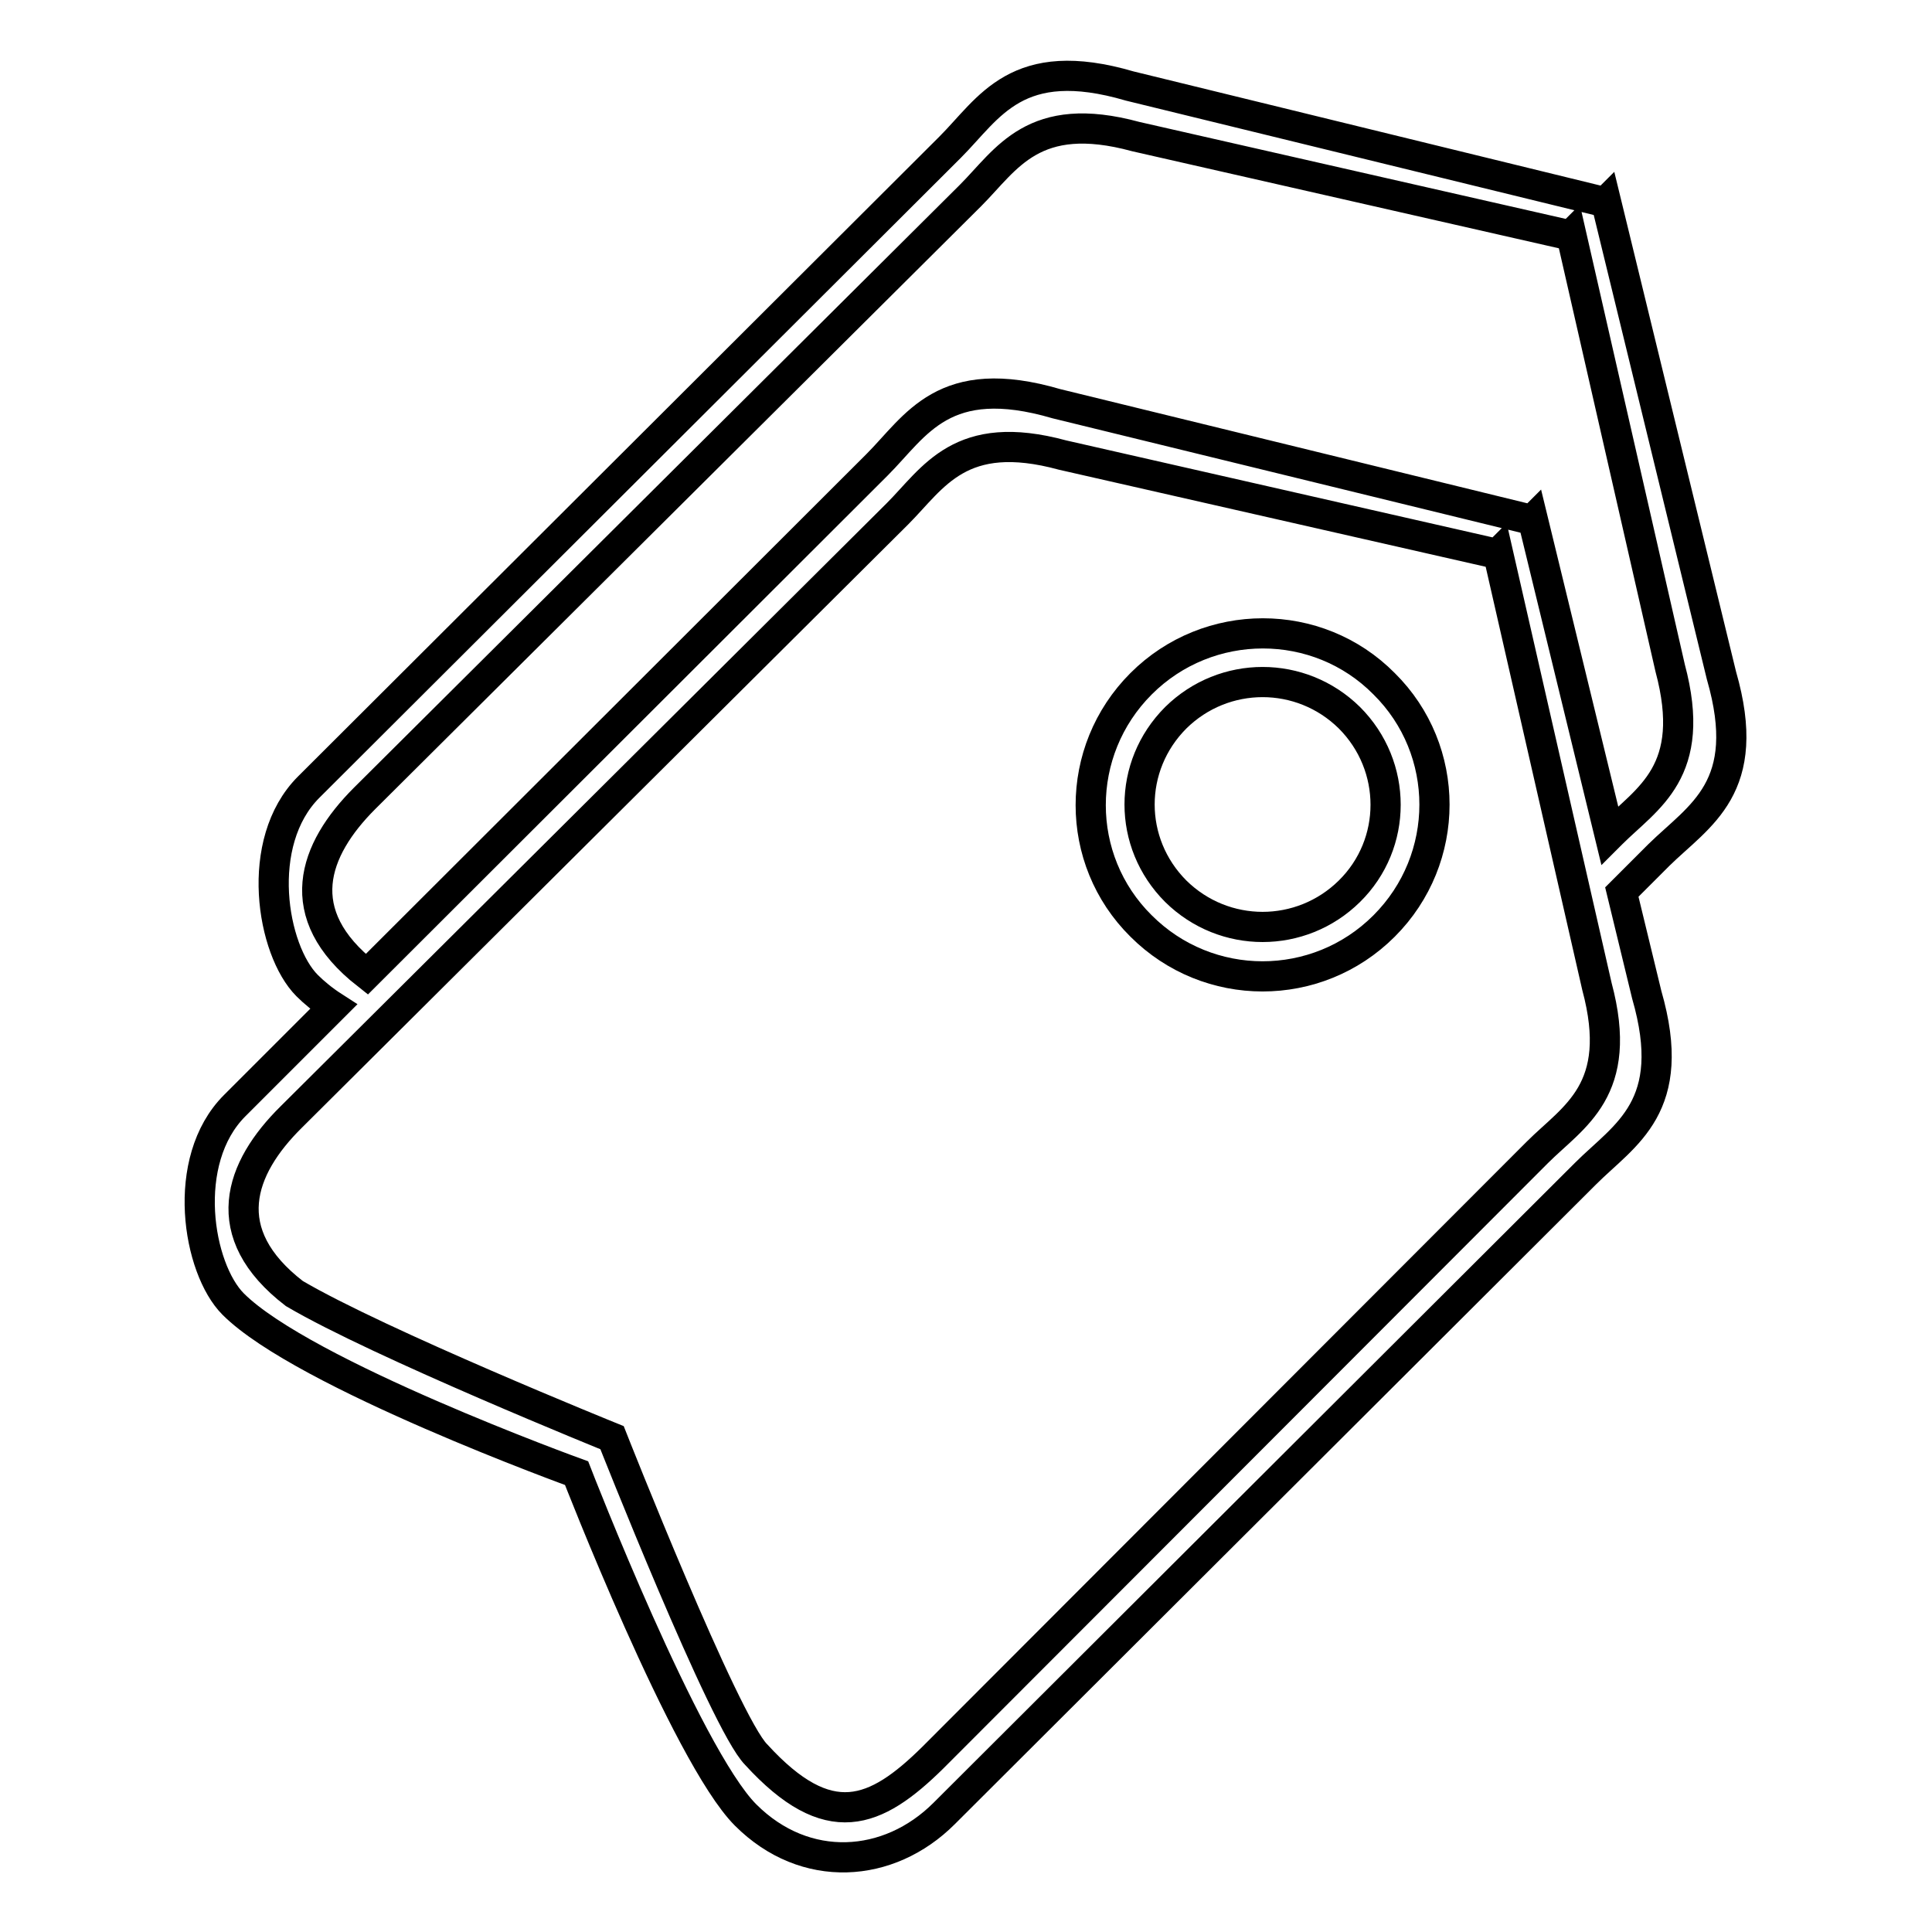
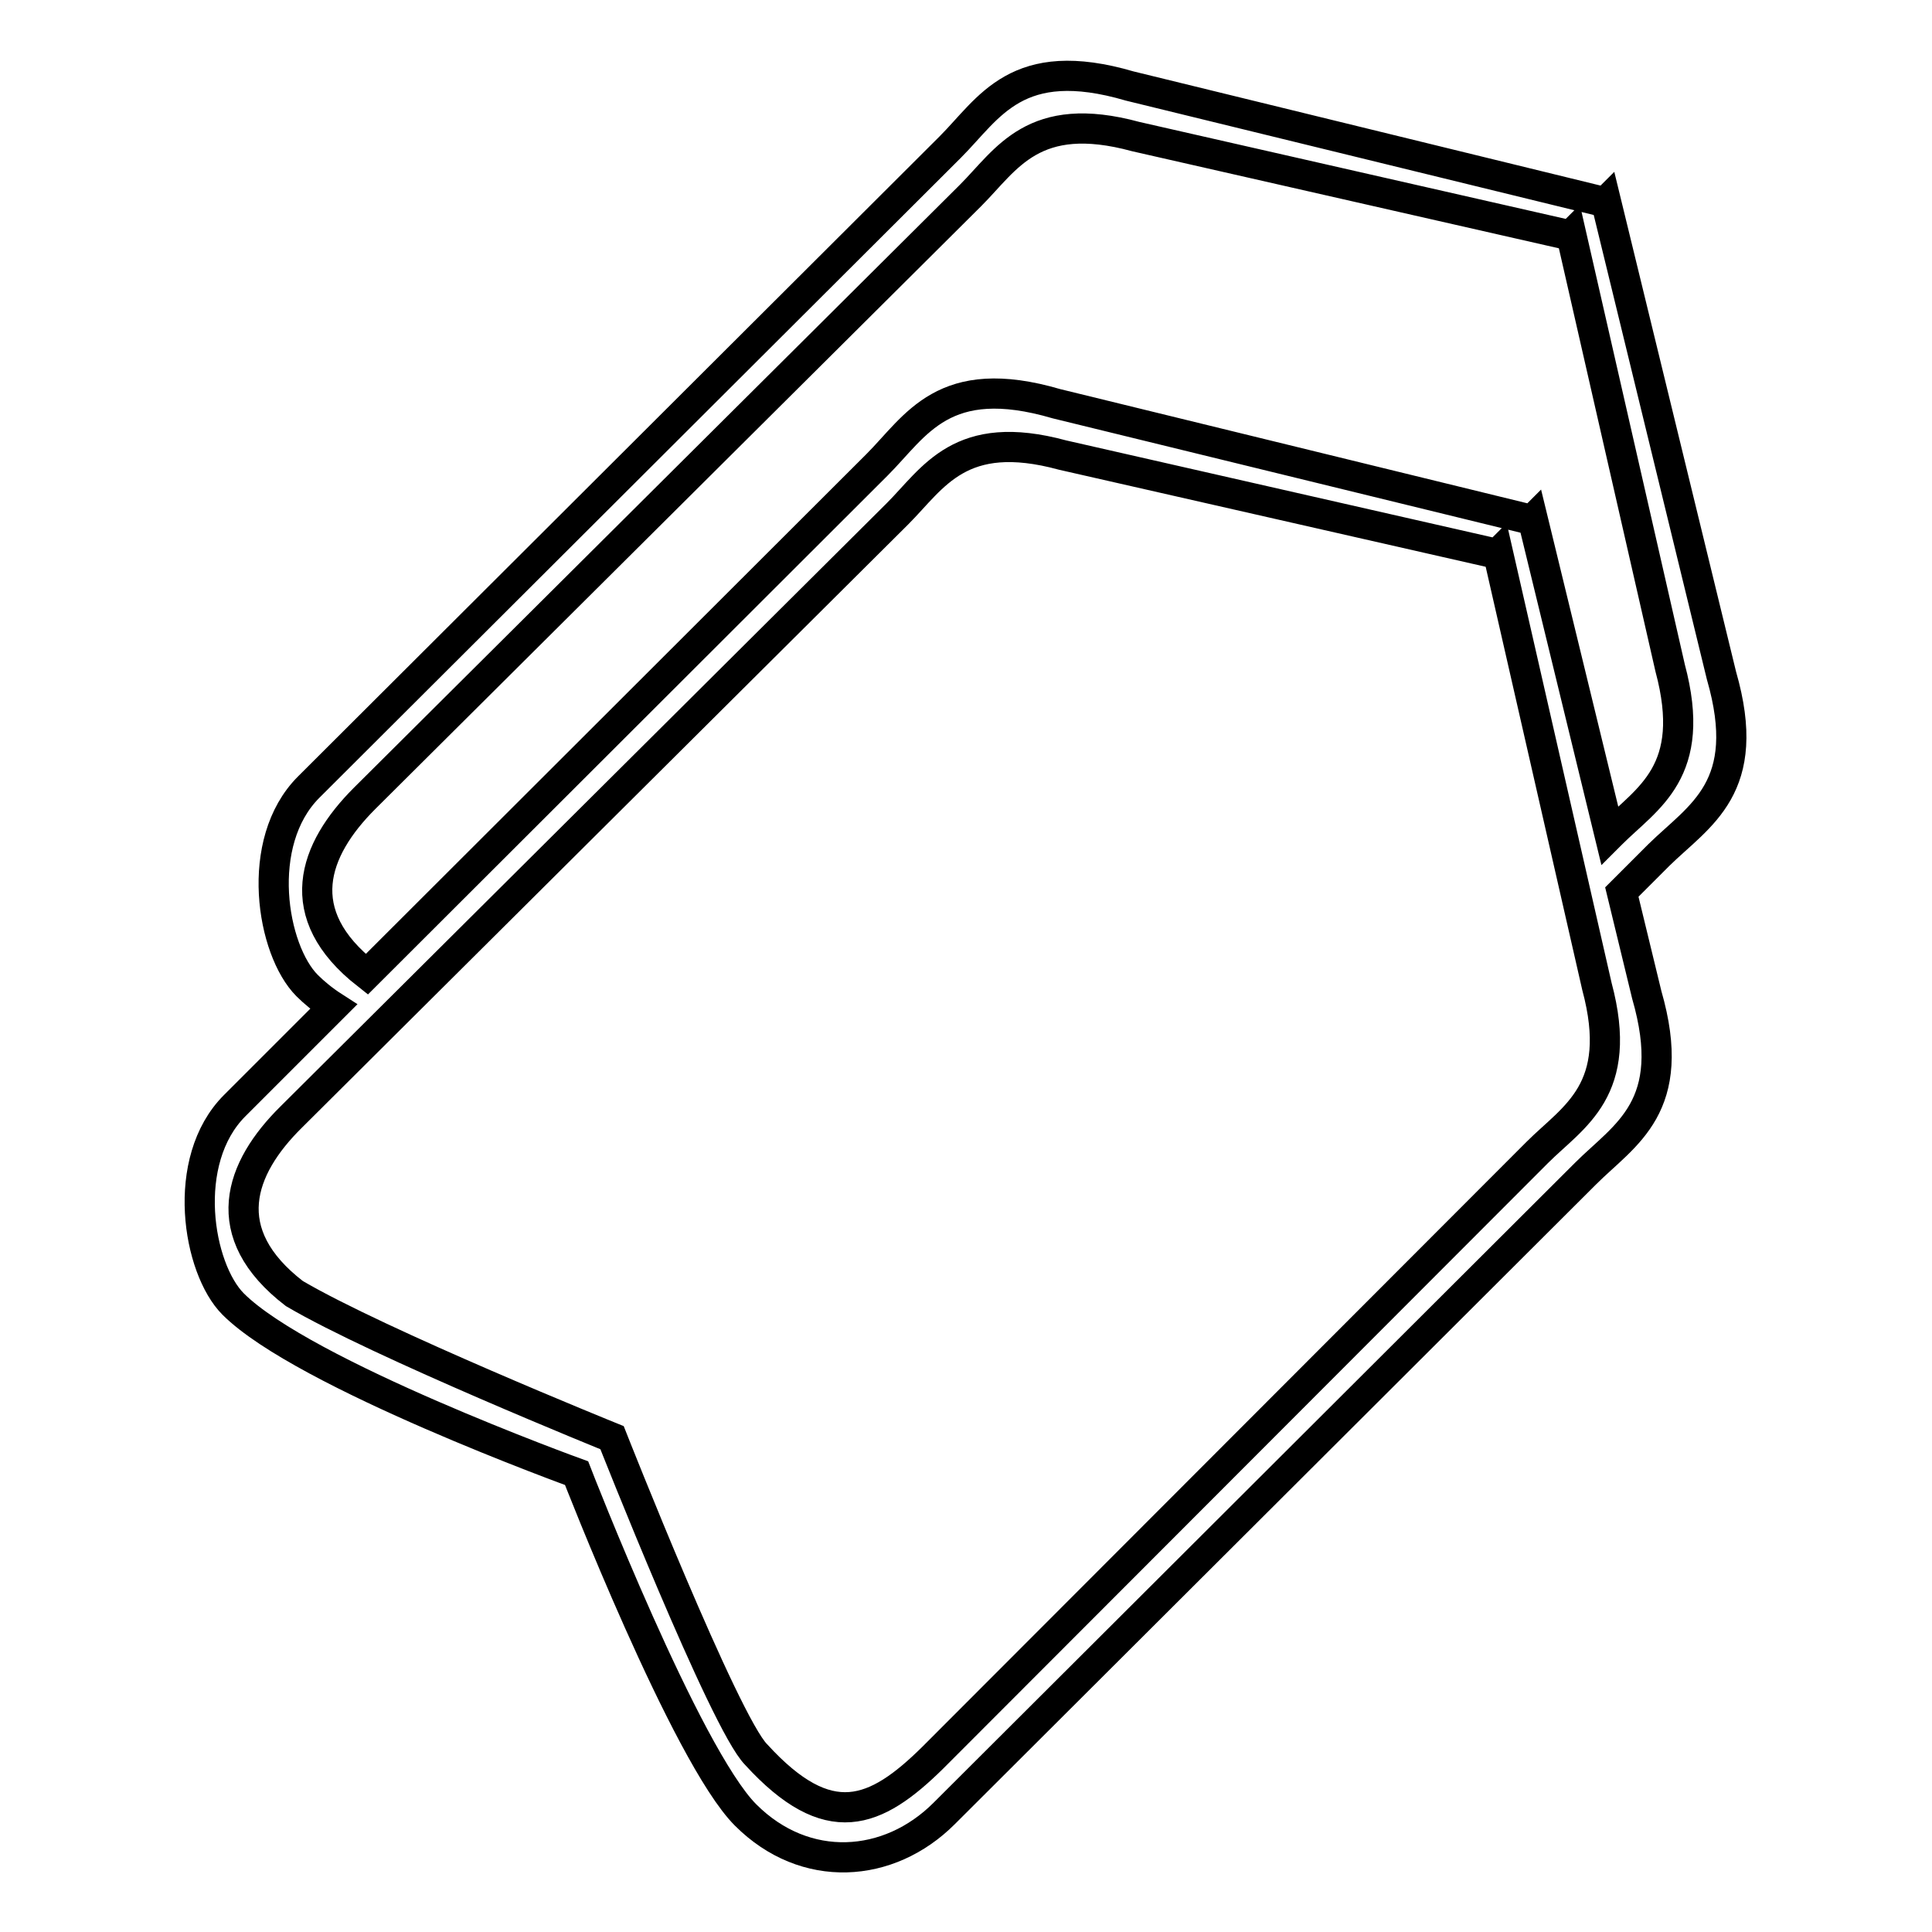
<svg xmlns="http://www.w3.org/2000/svg" version="1.1" x="0px" y="0px" viewBox="0 0 256 256" enable-background="new 0 0 256 256" xml:space="preserve">
  <g>
    <g>
-       <path stroke-width="4" fill-opacity="0" stroke="#000000" d="M151.2,90.6c-8.9,8.9-8.9,23.3,0,32.1c8.9,8.9,23.3,8.9,32.2,0c8.9-8.9,8.9-23.3,0-32.1C174.6,81.7,160.1,81.7,151.2,90.6z M178.8,118.1c-6.4,6.3-16.6,6.3-23,0c-6.4-6.4-6.4-16.6,0-23c6.4-6.3,16.6-6.3,23,0C185.2,101.5,185.2,111.8,178.8,118.1z" />
      <path stroke-width="4" fill-opacity="0" stroke="#000000" d="M228.1,89.5l-15.3-62.8l-0.1,0.1l-63-15.4c-15-4.4-18.6,2.9-23.8,8.1l-85,84.8c-7.3,7.3-4.9,21.6-0.2,26.3c0.9,0.9,2.1,1.9,3.5,2.8l-13.1,13.1c-7.3,7.3-4.9,21.6-0.2,26.3c9.3,9.3,45.5,22.4,45.5,22.4s14.5,37.4,22.4,45.3c7.9,7.9,19,7.1,26.3-0.2l85-84.8c5.2-5.2,12.4-8.8,8.1-23.7l-3.3-13.6l4.9-4.9C225.2,108,232.4,104.4,228.1,89.5z M203.7,152.7l-80.1,80.2c-7.6,7.5-13.8,10.1-23.4-0.4c-4.2-4.2-19.1-42-19.1-42S50.2,178,39,171.4c-10.4-8-7.3-16.6-0.4-23.4l80.3-79.9c4.8-4.8,8.3-11.5,21.9-7.8l57.6,13.1l0.1-0.1l13.1,57.4C215.3,144.5,208.5,147.9,203.7,152.7z M213.5,110.5l-0.2,0.2l-10.2-41.9l-0.1,0.1l-63-15.4c-15-4.4-18.6,2.9-23.8,8.1l-67.6,67.5c-10.2-8-7.1-16.5-0.3-23.3l80.3-79.9c4.8-4.8,8.3-11.5,21.9-7.8l57.6,13.1l0.1-0.1l13.1,57.4C225,102.3,218.3,105.7,213.5,110.5z" />
    </g>
  </g>
</svg>